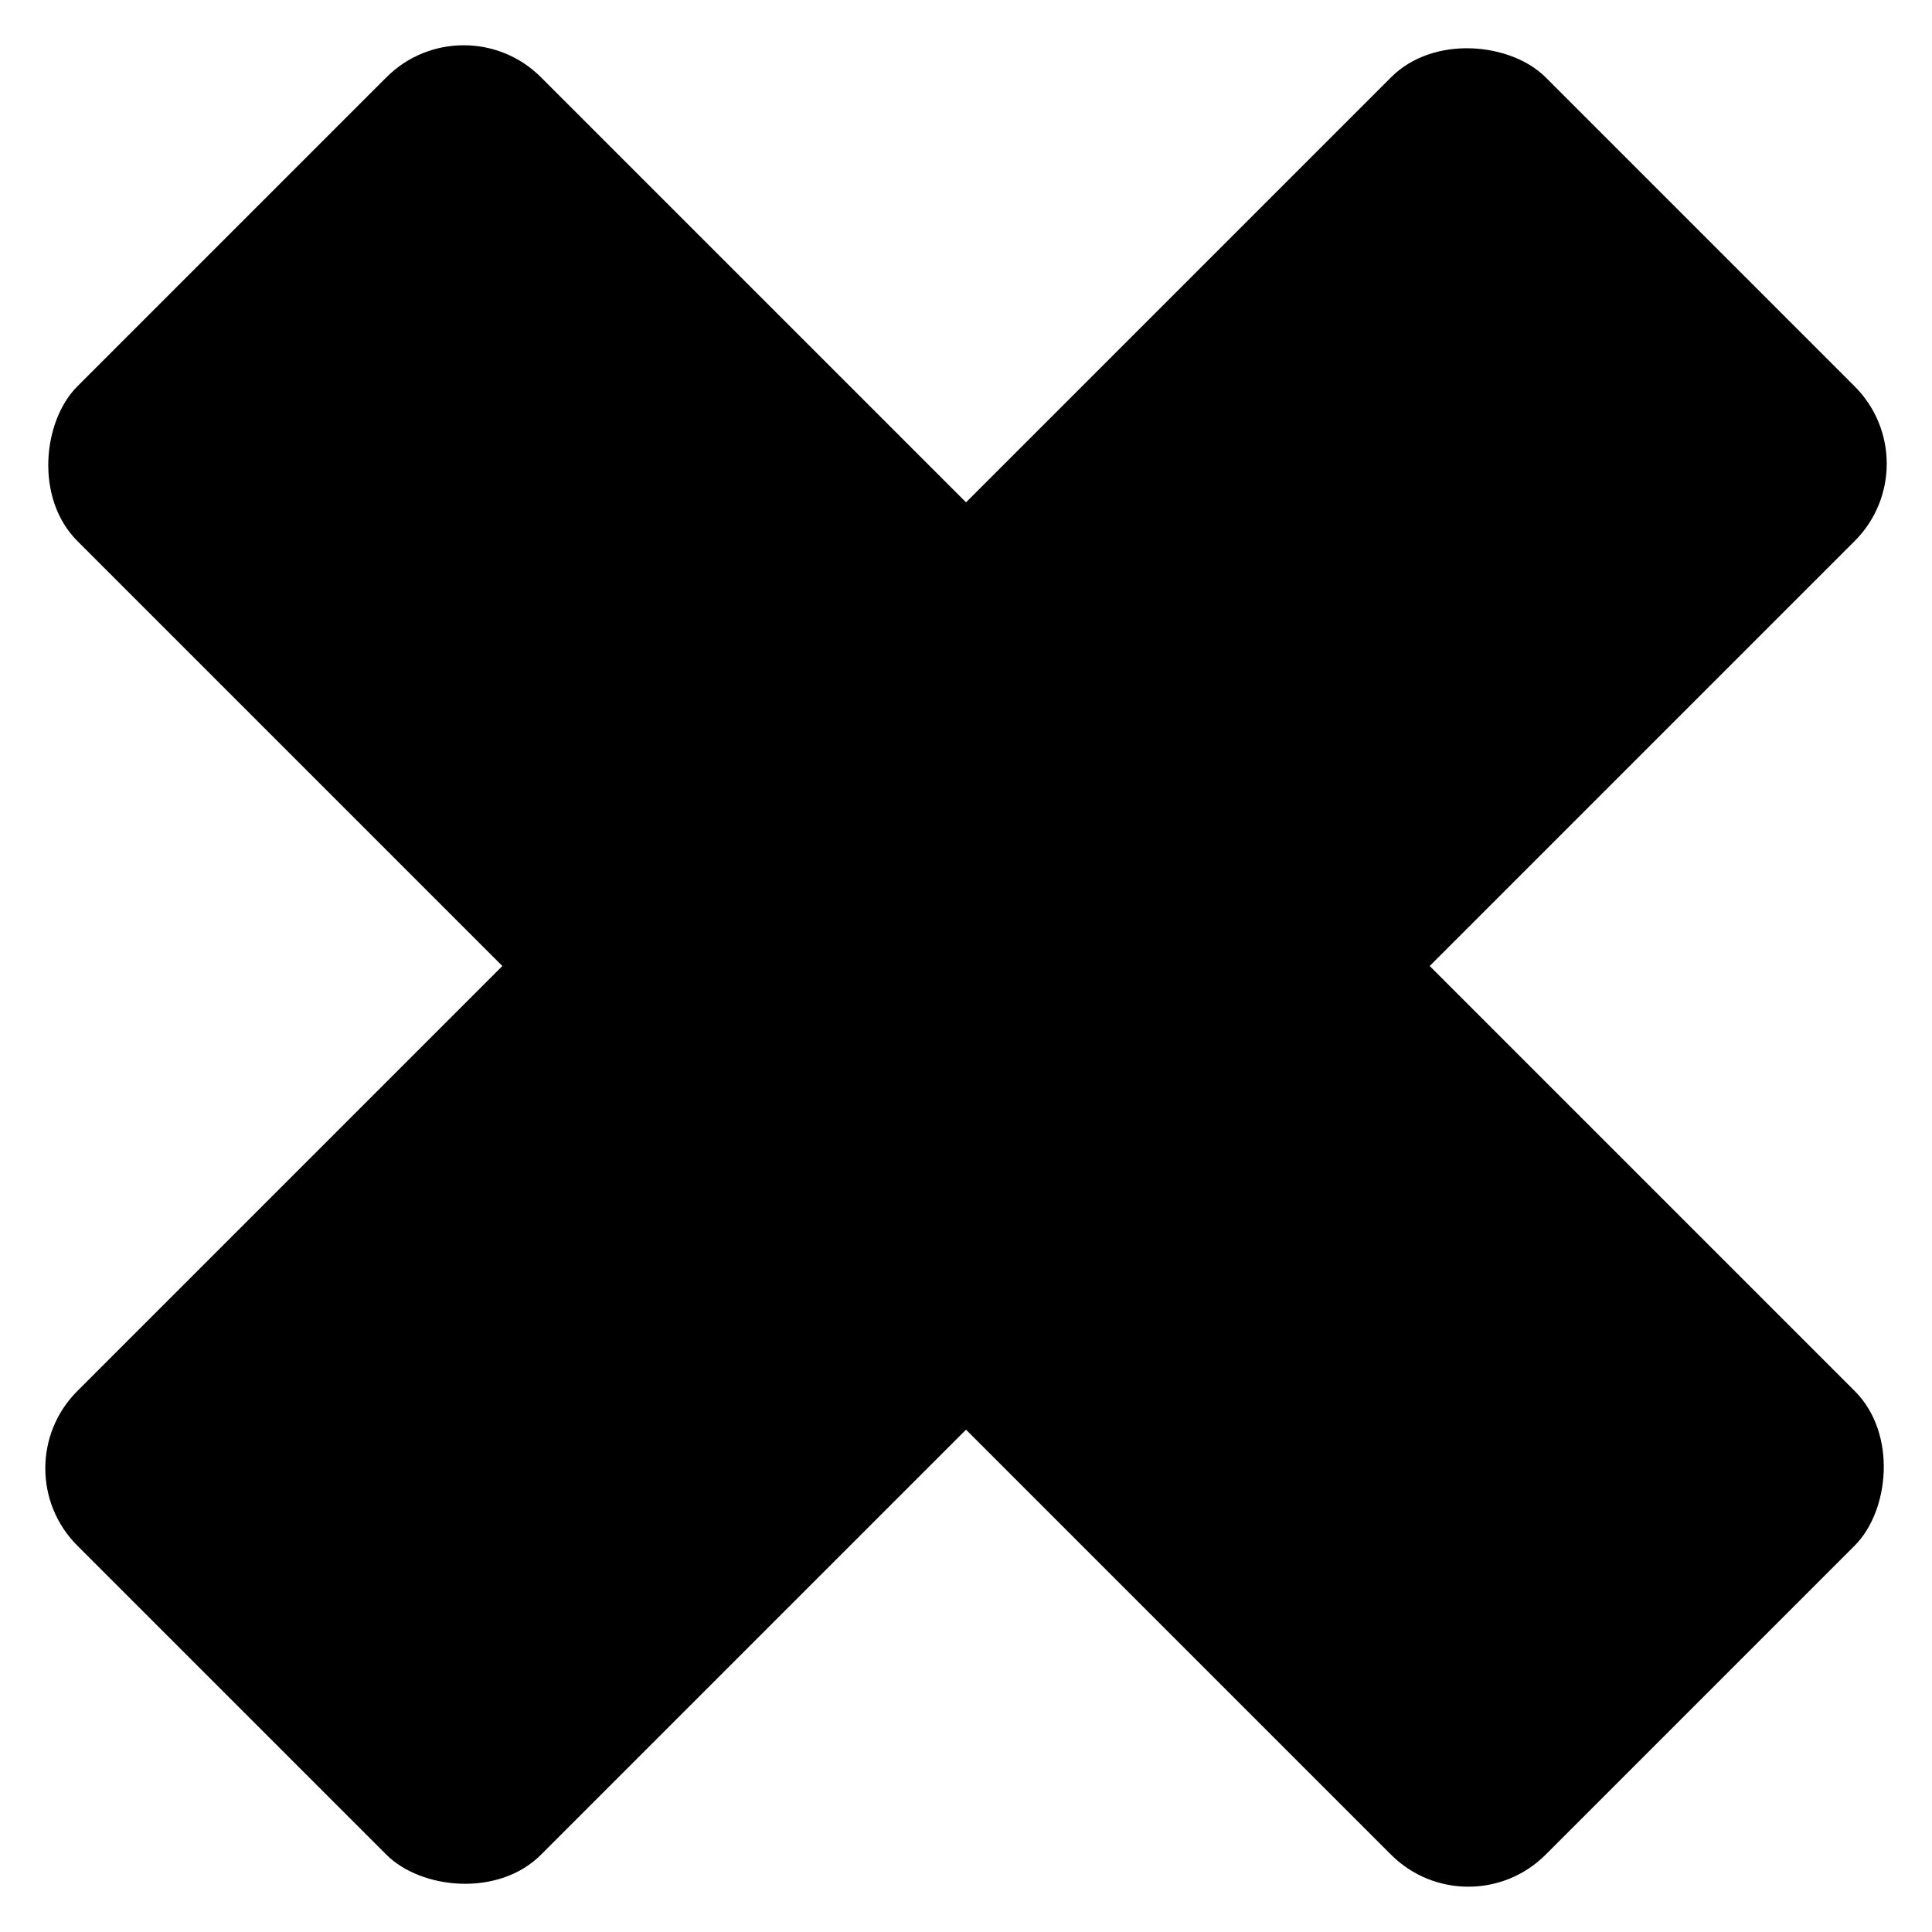
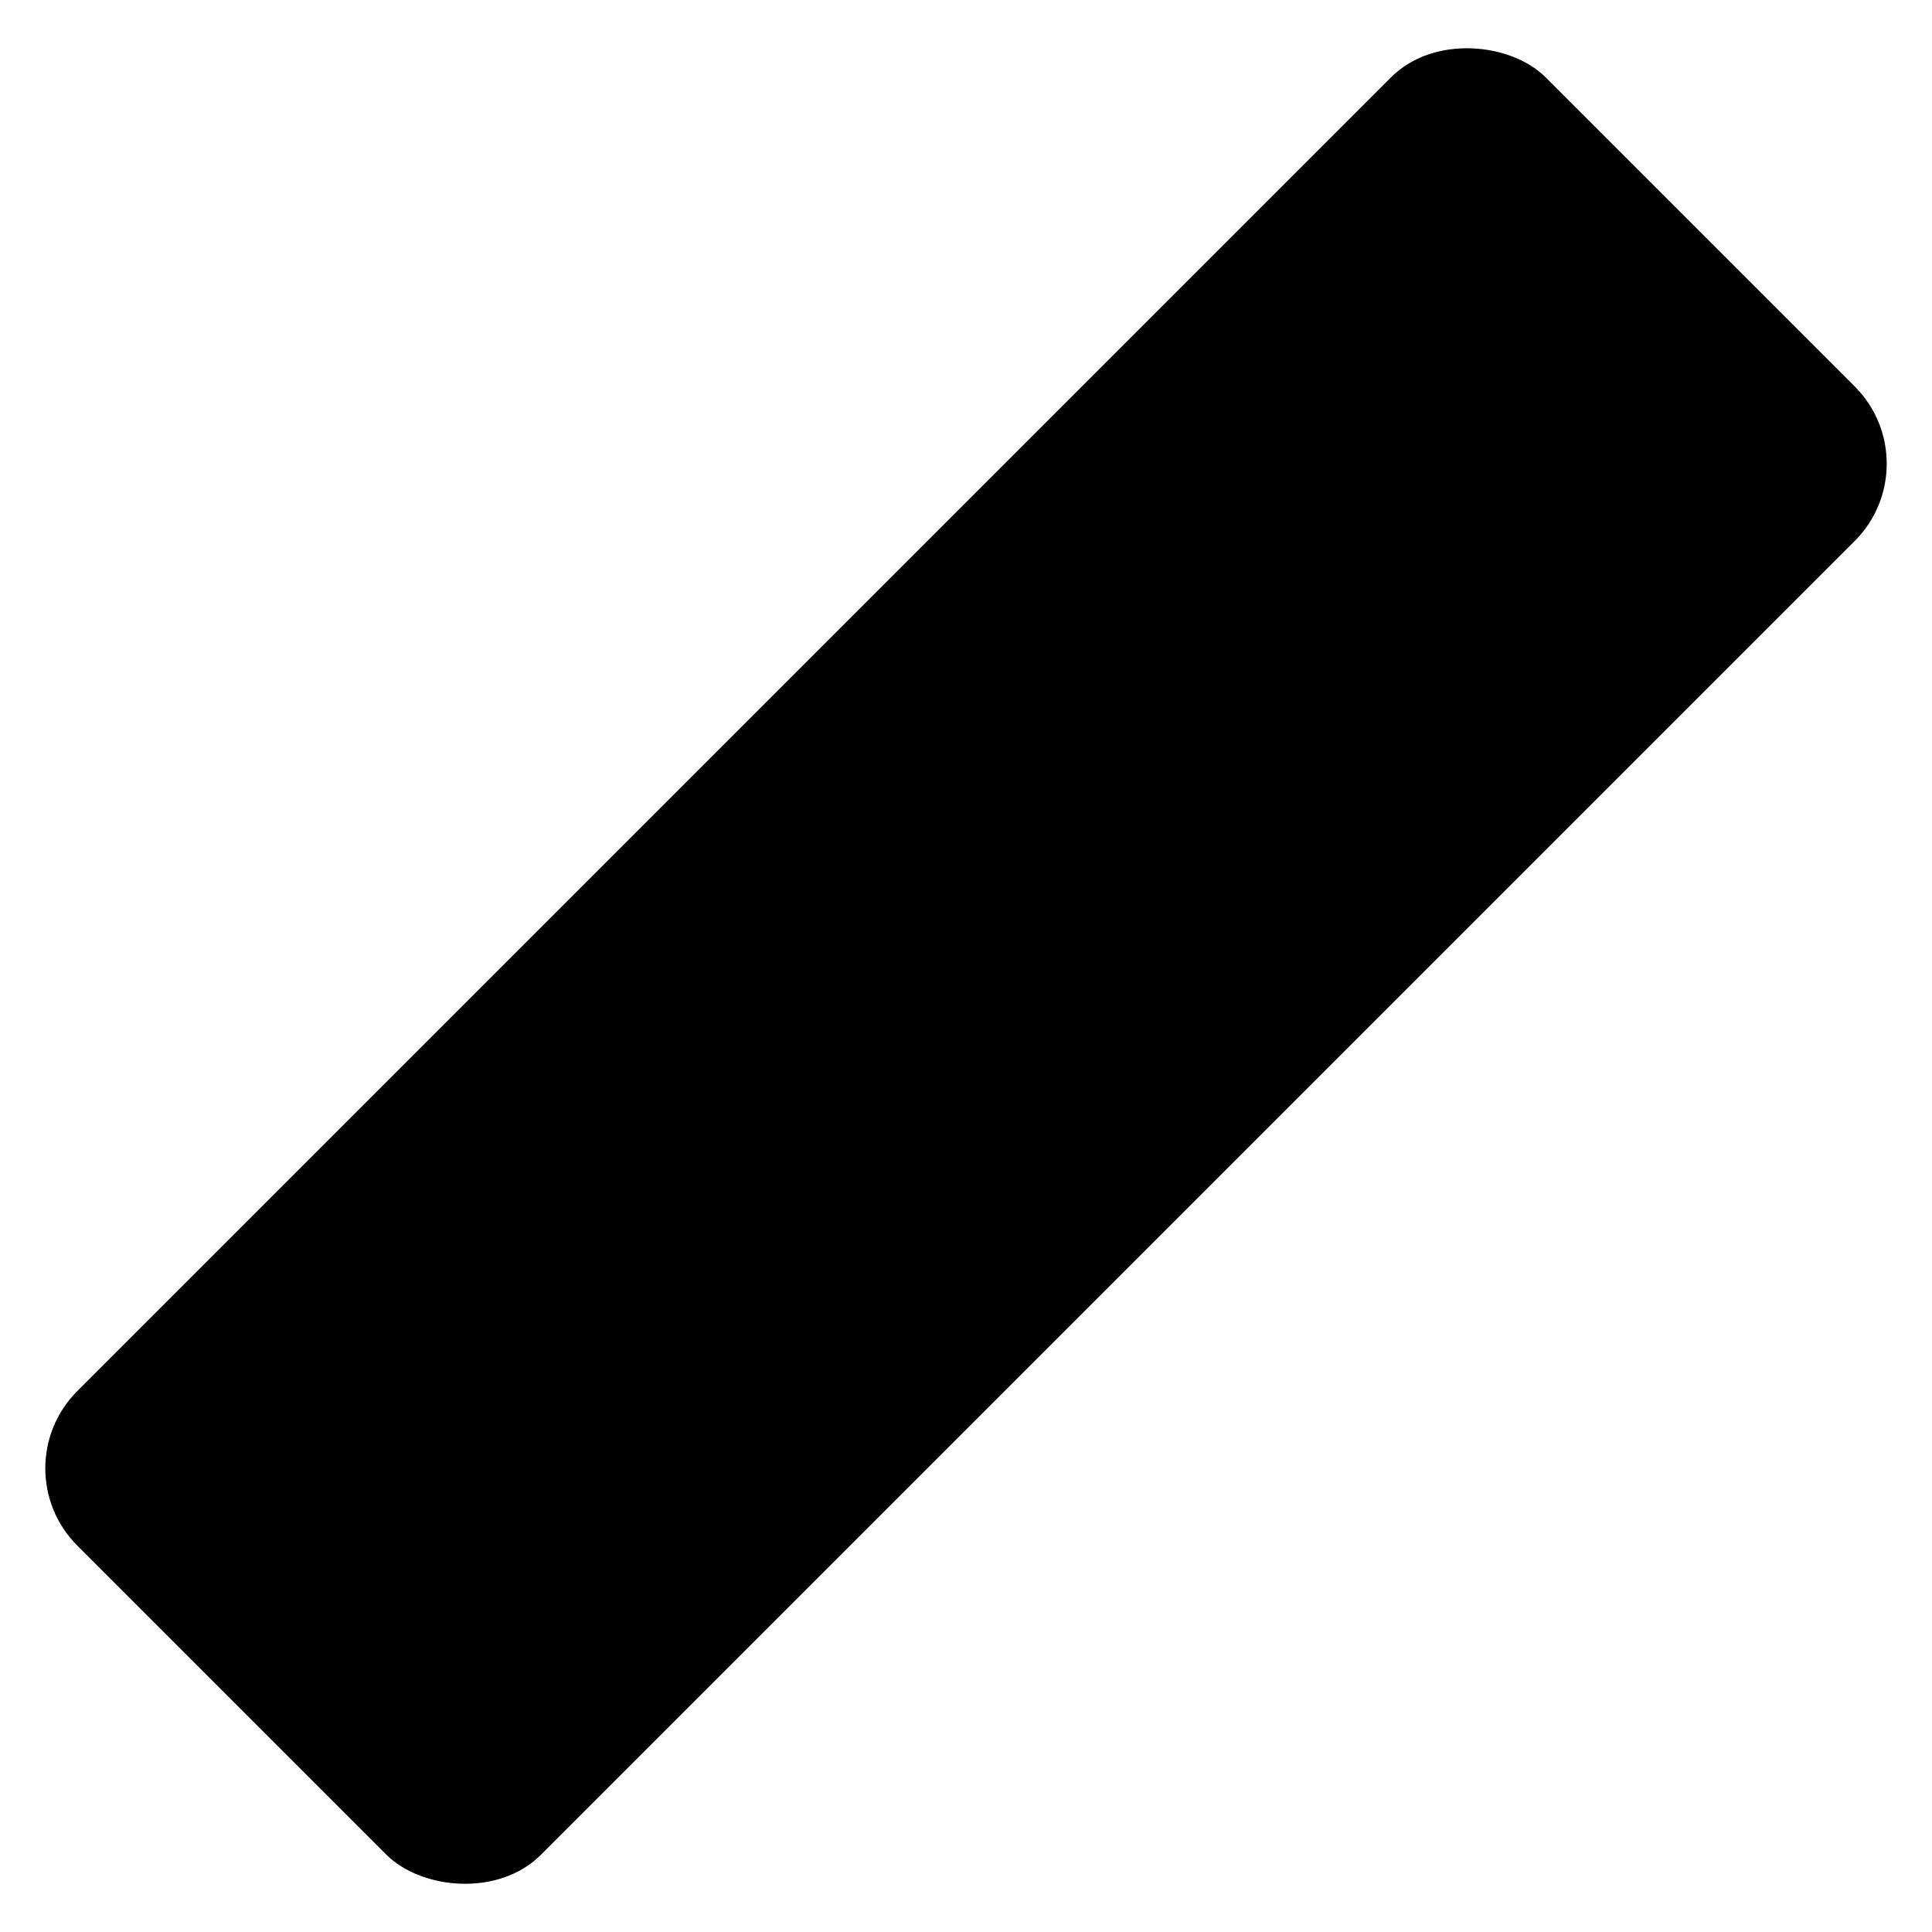
<svg xmlns="http://www.w3.org/2000/svg" width="17.678" height="17.678" viewBox="0 0 17.678 17.678">
  <g id="Group_578" data-name="Group 578" transform="translate(-1072 -7416)">
-     <rect id="Rectangle_375" data-name="Rectangle 375" width="19" height="6" rx="1" transform="translate(1076.243 7416) rotate(45)" />
    <rect id="Rectangle_376" data-name="Rectangle 376" width="19" height="6" rx="1" transform="translate(1089.678 7420.243) rotate(135)" />
  </g>
</svg>